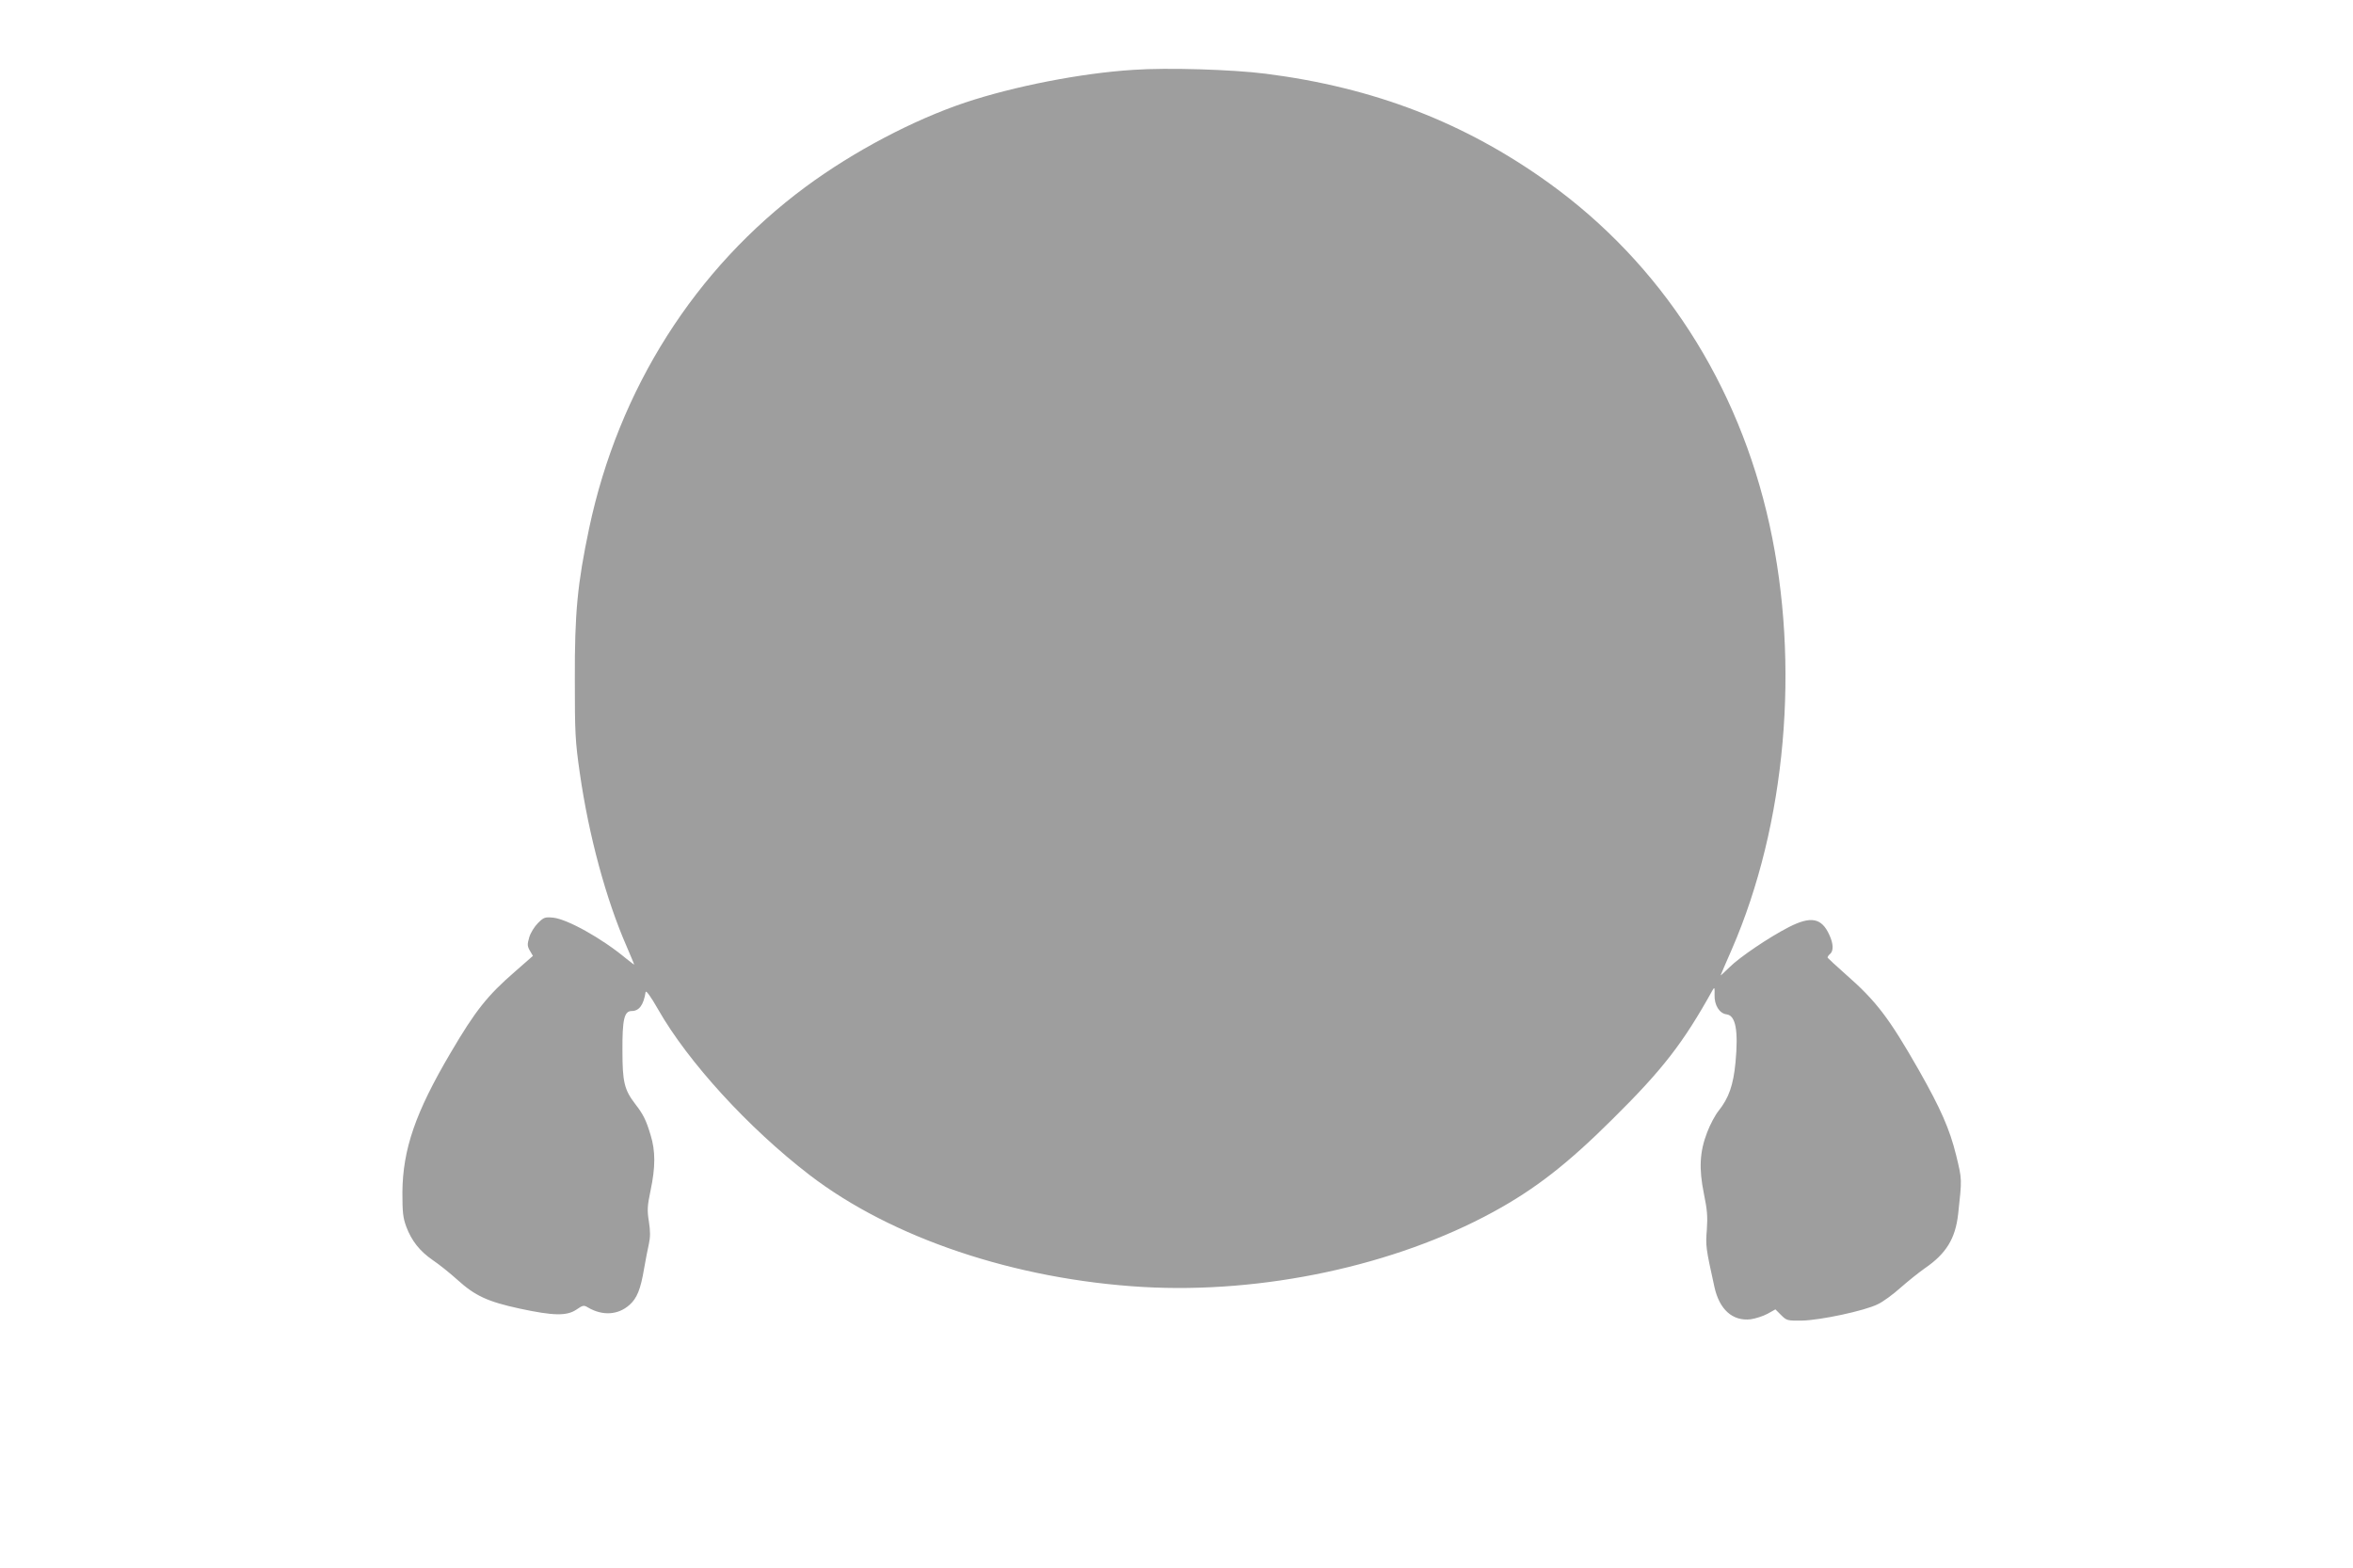
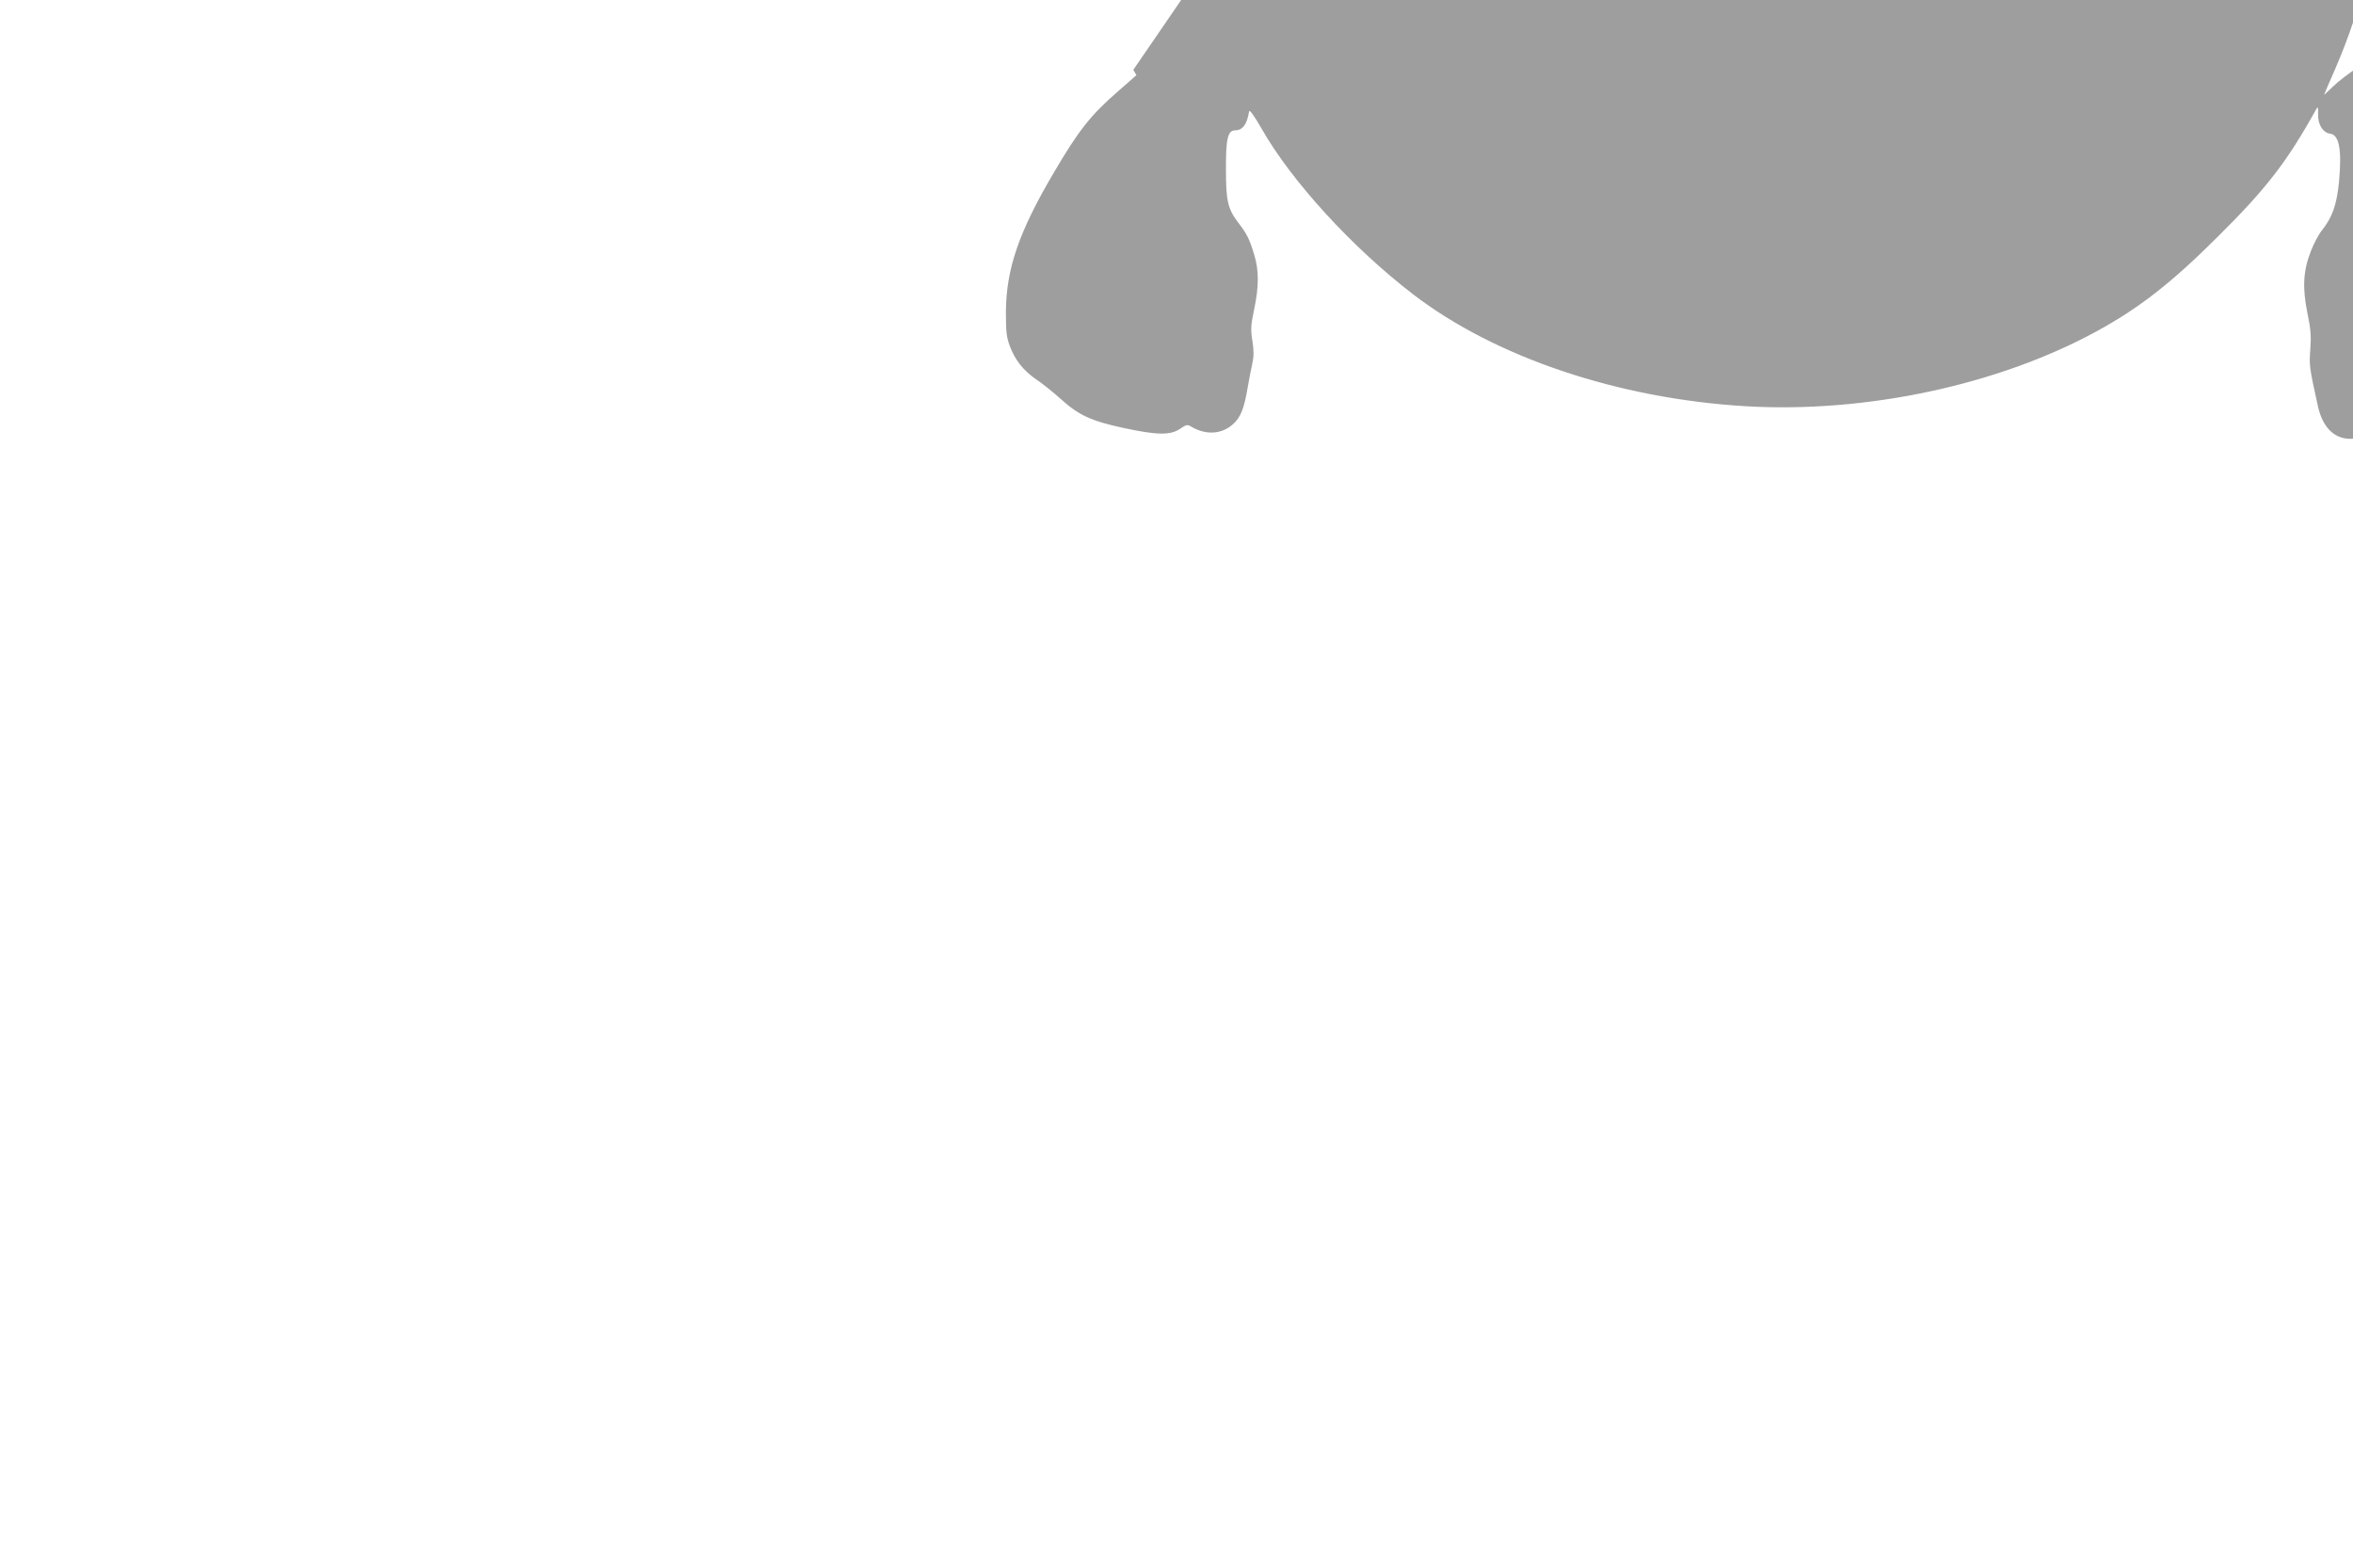
<svg xmlns="http://www.w3.org/2000/svg" version="1.0" width="1280pt" height="853pt" viewBox="0 0 1280 853" preserveAspectRatio="xMidYMid meet">
  <g transform="translate(0,853) scale(0.1,-0.1)" fill="#9e9e9e" stroke="none">
-     <path d="M6165 8150 c-286 -18 -651 -90 -915 -178 -283 -95 -607 -266 -867 -458 -602 -445 -1018 -1101 -1178 -1857 -64 -304 -79 -460 -78 -822 0 -295 2 -335 27 -510 49 -342 143 -688 255 -944 22 -52 41 -96 41 -98 0 -2 -21 14 -47 35 -130 108 -317 212 -394 220 -45 4 -51 2 -83 -30 -19 -19 -40 -53 -47 -77 -11 -38 -11 -47 3 -72 l17 -29 -97 -85 c-151 -131 -216 -213 -350 -441 -192 -325 -261 -526 -263 -760 0 -109 3 -138 21 -187 29 -77 73 -133 144 -182 33 -22 93 -70 134 -107 96 -87 164 -119 340 -157 182 -39 255 -41 308 -5 35 24 40 25 63 11 79 -46 163 -41 225 14 41 36 61 85 80 199 8 47 20 107 26 134 8 36 8 68 0 120 -10 62 -9 84 9 170 27 127 27 215 0 302 -25 83 -40 112 -84 169 -59 77 -69 120 -69 289 -1 171 10 216 50 216 41 0 65 33 76 103 2 12 28 -24 68 -94 162 -285 492 -646 824 -901 447 -343 1117 -568 1811 -609 655 -38 1373 116 1908 408 229 125 405 262 651 507 272 269 383 413 543 701 10 17 11 12 10 -27 -2 -55 26 -101 65 -106 50 -6 65 -88 49 -261 -12 -124 -36 -194 -93 -265 -17 -21 -45 -73 -61 -115 -41 -106 -46 -197 -18 -335 18 -87 21 -124 16 -195 -7 -89 -6 -98 41 -311 27 -124 99 -188 197 -177 27 4 68 17 92 30 l43 24 31 -31 c30 -30 34 -31 114 -30 99 2 340 53 412 89 28 13 84 54 125 91 41 36 100 83 130 104 117 80 167 162 182 295 21 194 22 185 -11 321 -35 142 -84 253 -203 463 -161 282 -231 375 -398 521 -52 46 -96 87 -98 90 -1 4 4 13 13 20 20 17 19 56 -4 105 -42 92 -100 103 -221 41 -107 -55 -267 -163 -322 -218 -27 -26 -48 -46 -48 -44 0 1 27 65 61 142 295 679 372 1549 205 2309 -169 769 -590 1420 -1201 1860 -458 329 -951 519 -1540 594 -182 23 -534 34 -720 21z" />
+     <path d="M6165 8150 l17 -29 -97 -85 c-151 -131 -216 -213 -350 -441 -192 -325 -261 -526 -263 -760 0 -109 3 -138 21 -187 29 -77 73 -133 144 -182 33 -22 93 -70 134 -107 96 -87 164 -119 340 -157 182 -39 255 -41 308 -5 35 24 40 25 63 11 79 -46 163 -41 225 14 41 36 61 85 80 199 8 47 20 107 26 134 8 36 8 68 0 120 -10 62 -9 84 9 170 27 127 27 215 0 302 -25 83 -40 112 -84 169 -59 77 -69 120 -69 289 -1 171 10 216 50 216 41 0 65 33 76 103 2 12 28 -24 68 -94 162 -285 492 -646 824 -901 447 -343 1117 -568 1811 -609 655 -38 1373 116 1908 408 229 125 405 262 651 507 272 269 383 413 543 701 10 17 11 12 10 -27 -2 -55 26 -101 65 -106 50 -6 65 -88 49 -261 -12 -124 -36 -194 -93 -265 -17 -21 -45 -73 -61 -115 -41 -106 -46 -197 -18 -335 18 -87 21 -124 16 -195 -7 -89 -6 -98 41 -311 27 -124 99 -188 197 -177 27 4 68 17 92 30 l43 24 31 -31 c30 -30 34 -31 114 -30 99 2 340 53 412 89 28 13 84 54 125 91 41 36 100 83 130 104 117 80 167 162 182 295 21 194 22 185 -11 321 -35 142 -84 253 -203 463 -161 282 -231 375 -398 521 -52 46 -96 87 -98 90 -1 4 4 13 13 20 20 17 19 56 -4 105 -42 92 -100 103 -221 41 -107 -55 -267 -163 -322 -218 -27 -26 -48 -46 -48 -44 0 1 27 65 61 142 295 679 372 1549 205 2309 -169 769 -590 1420 -1201 1860 -458 329 -951 519 -1540 594 -182 23 -534 34 -720 21z" />
  </g>
</svg>